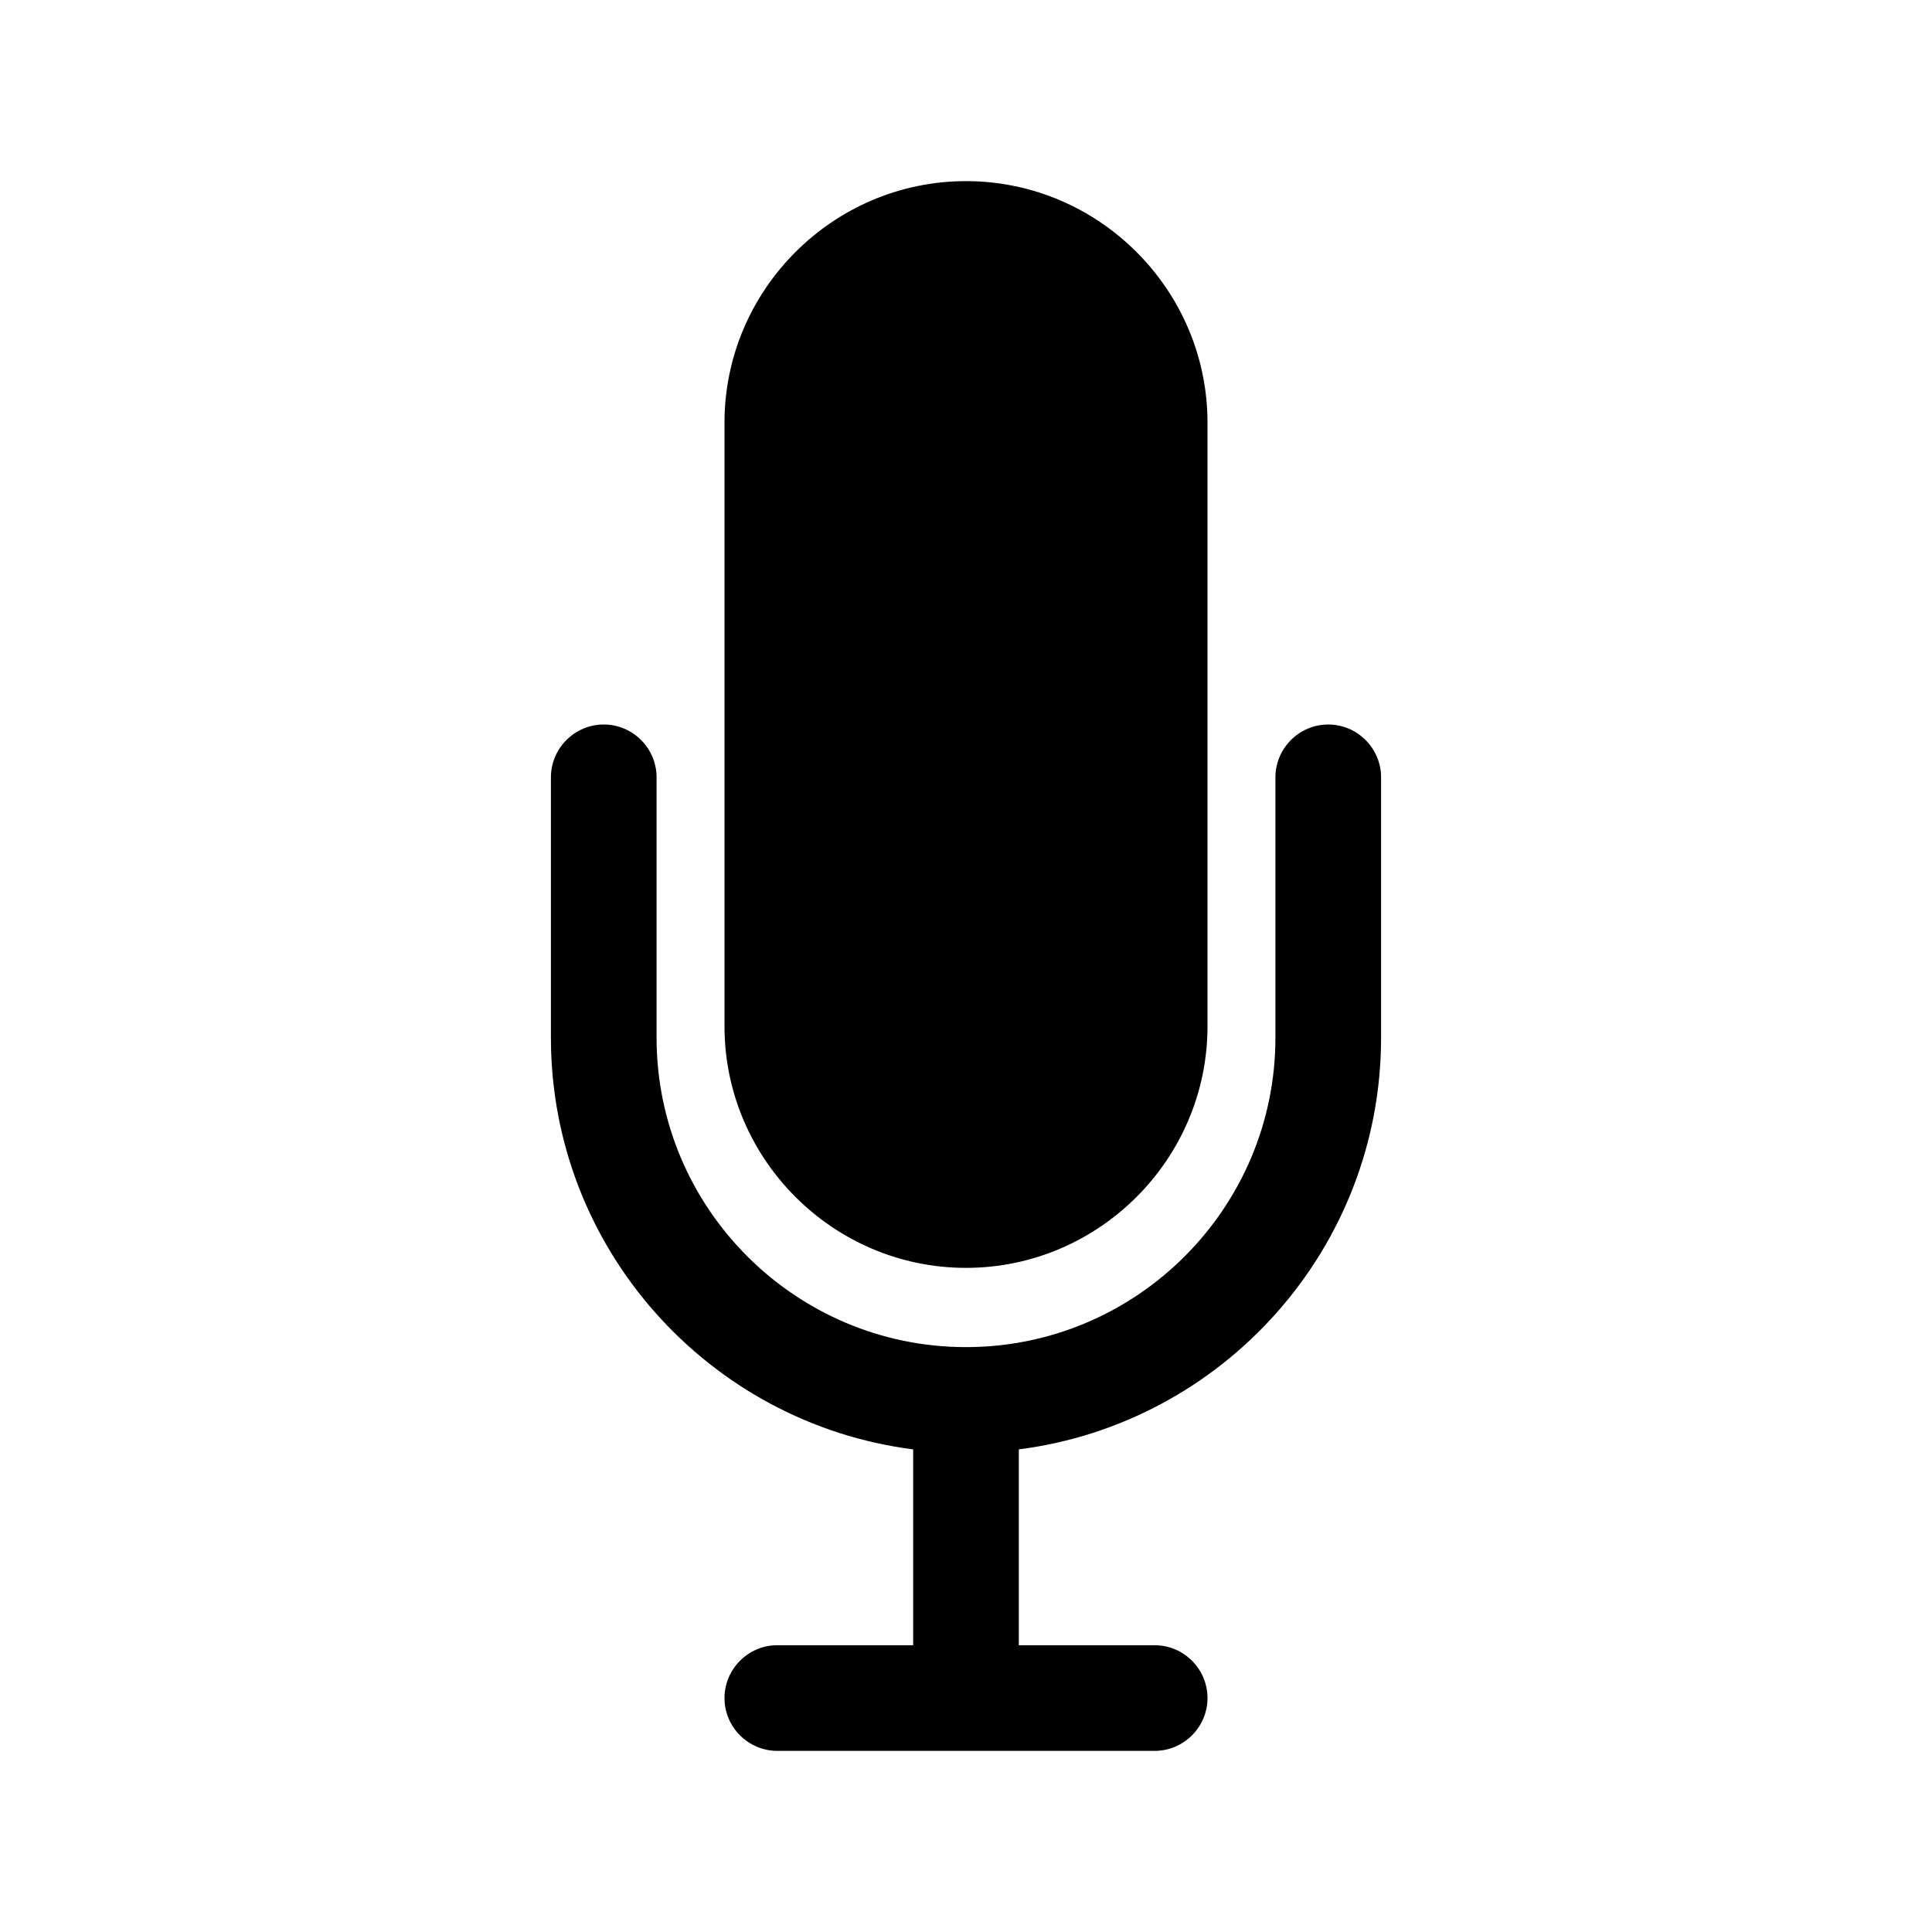
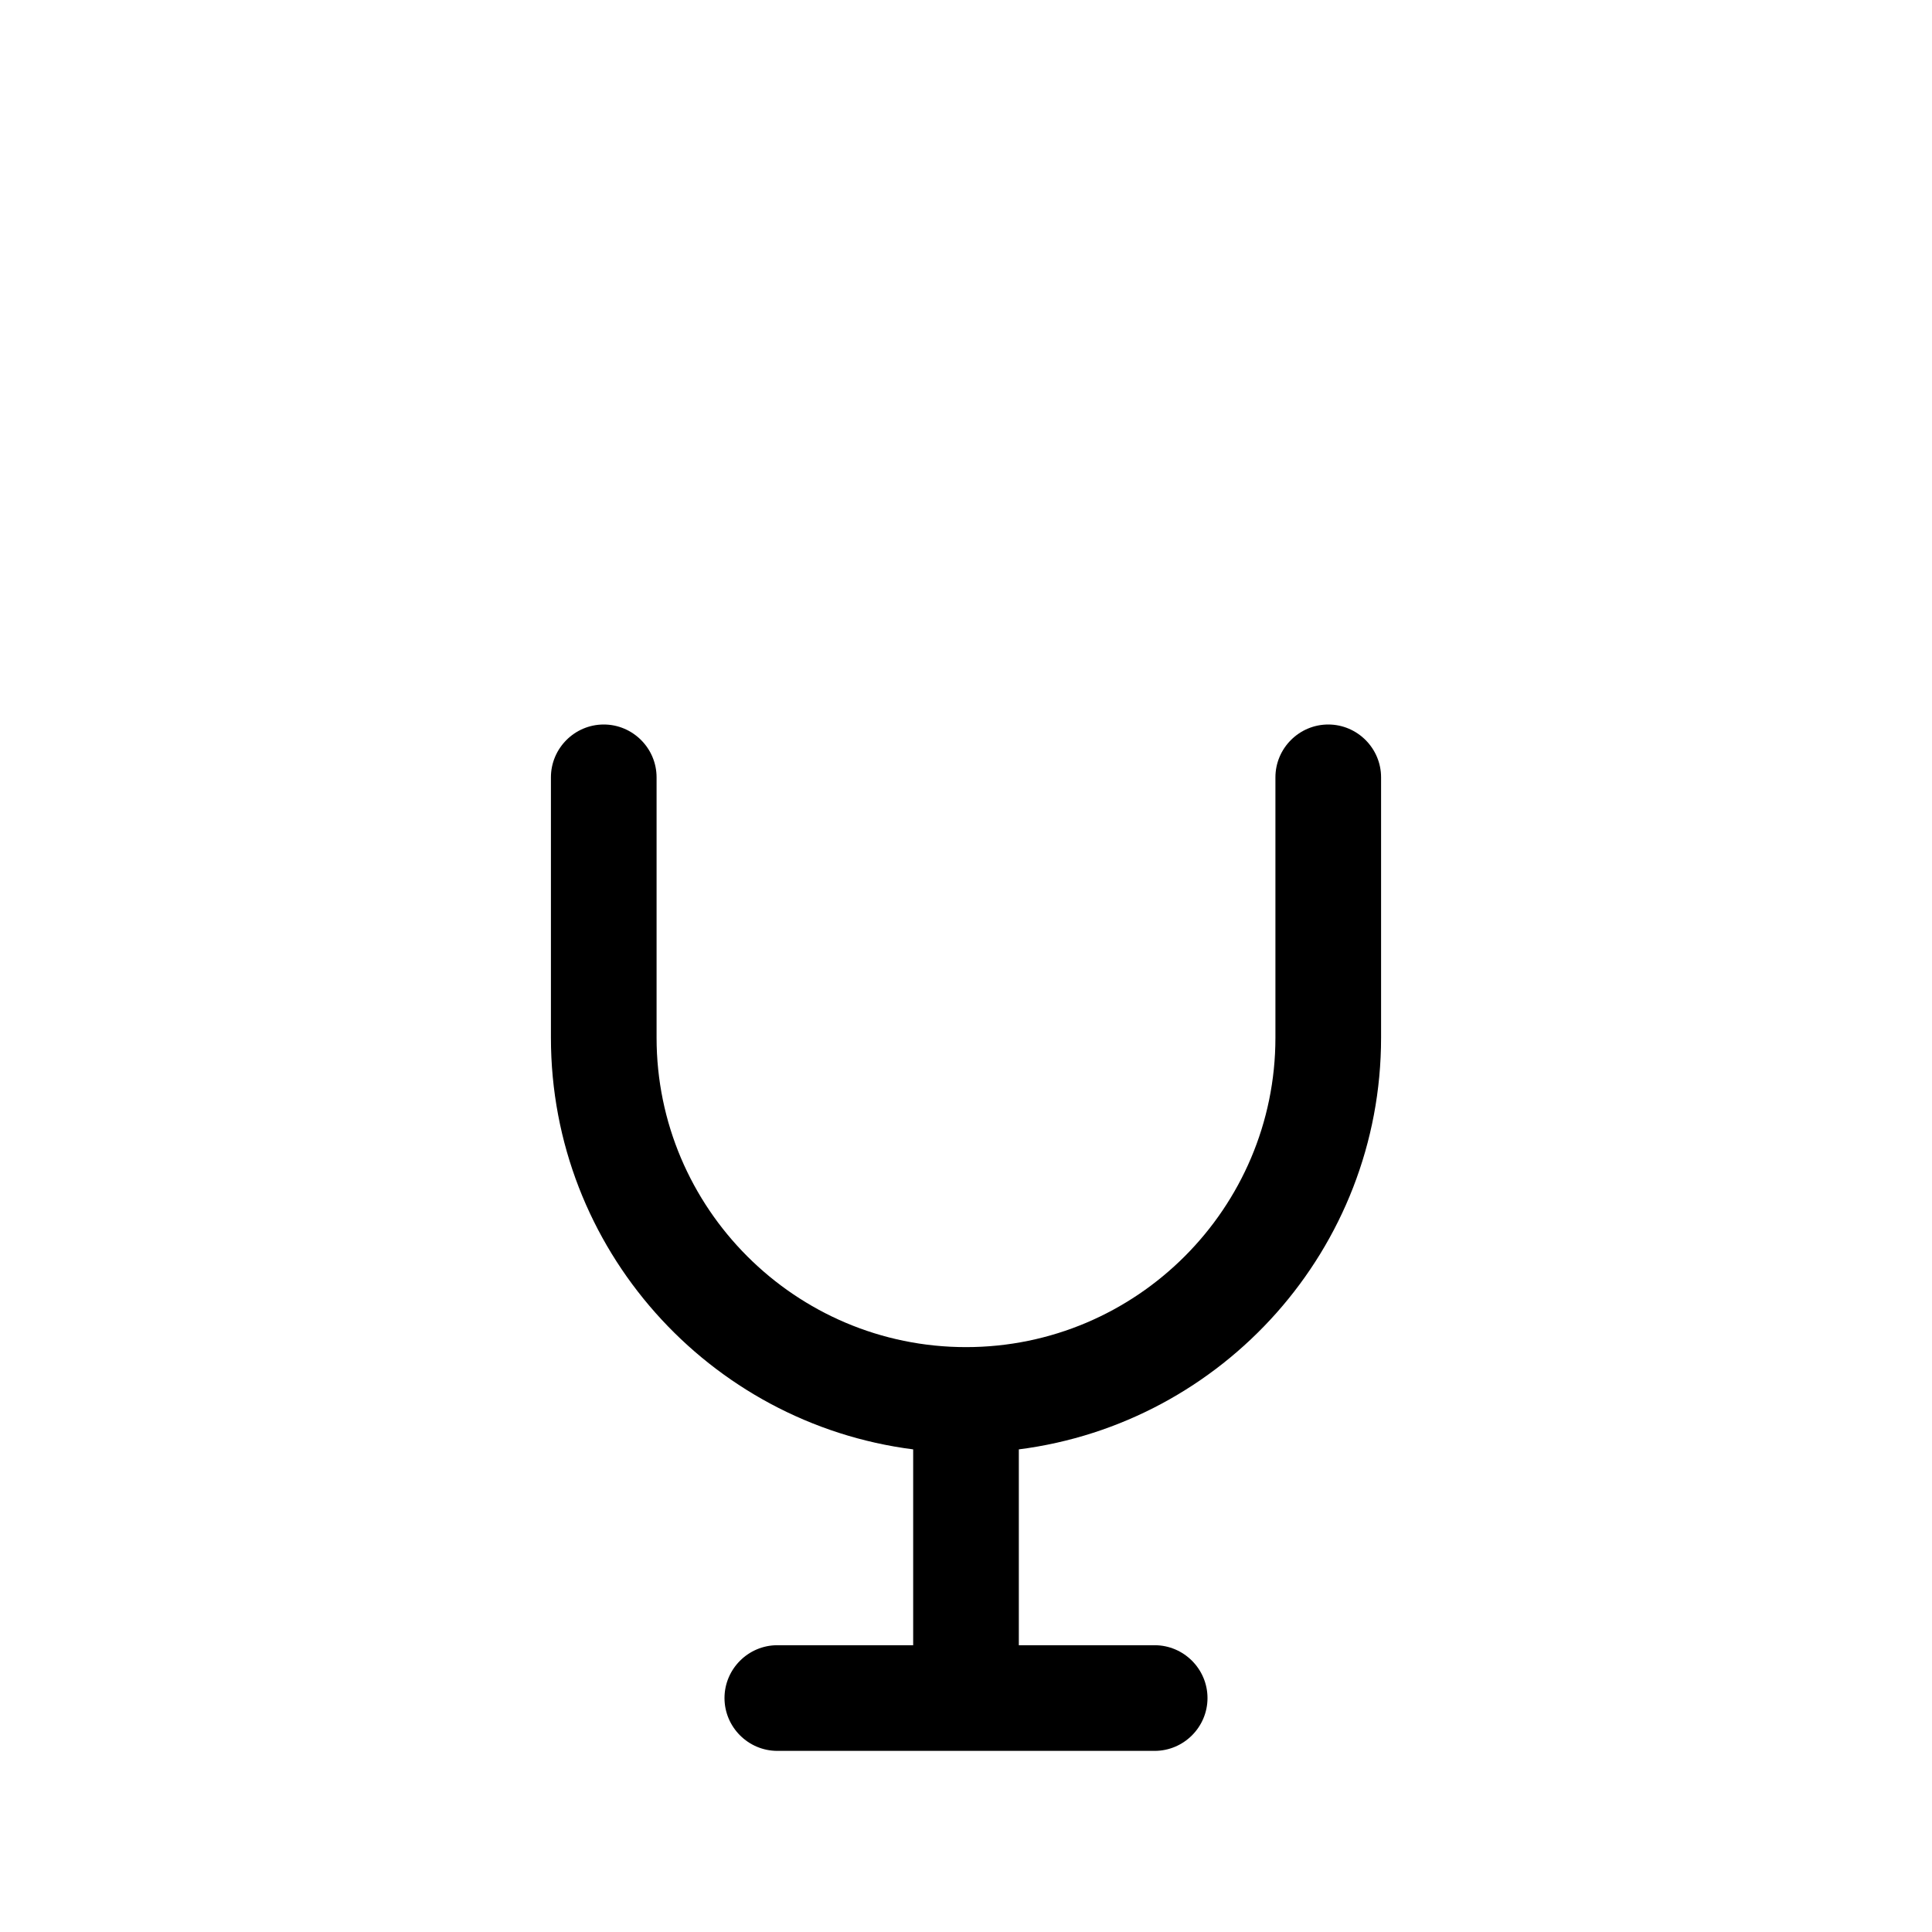
<svg viewBox="0 0 512 512">
-   <path d="M256 336c35.2 0 64-28.8 64-64V112c0-35.2-28.8-64-64-64s-64 28.8-64 64v160c0 35.2 28.8 64 64 64z" />
  <path d="M352 192c-7.7 0-14 6.3-14 14v69c0 45.2-36.8 82-82 82s-82-36.8-82-82v-69c0-7.7-6.3-14-14-14s-14 6.3-14 14v69c0 55.9 41.9 102.2 96 109.1V436h-36c-7.7 0-14 6.3-14 14s6.3 14 14 14h100c7.7 0 14-6.3 14-14s-6.3-14-14-14h-36v-51.9c54.1-6.9 96-53.2 96-109.1v-69c0-7.7-6.3-14-14-14z" />
</svg>